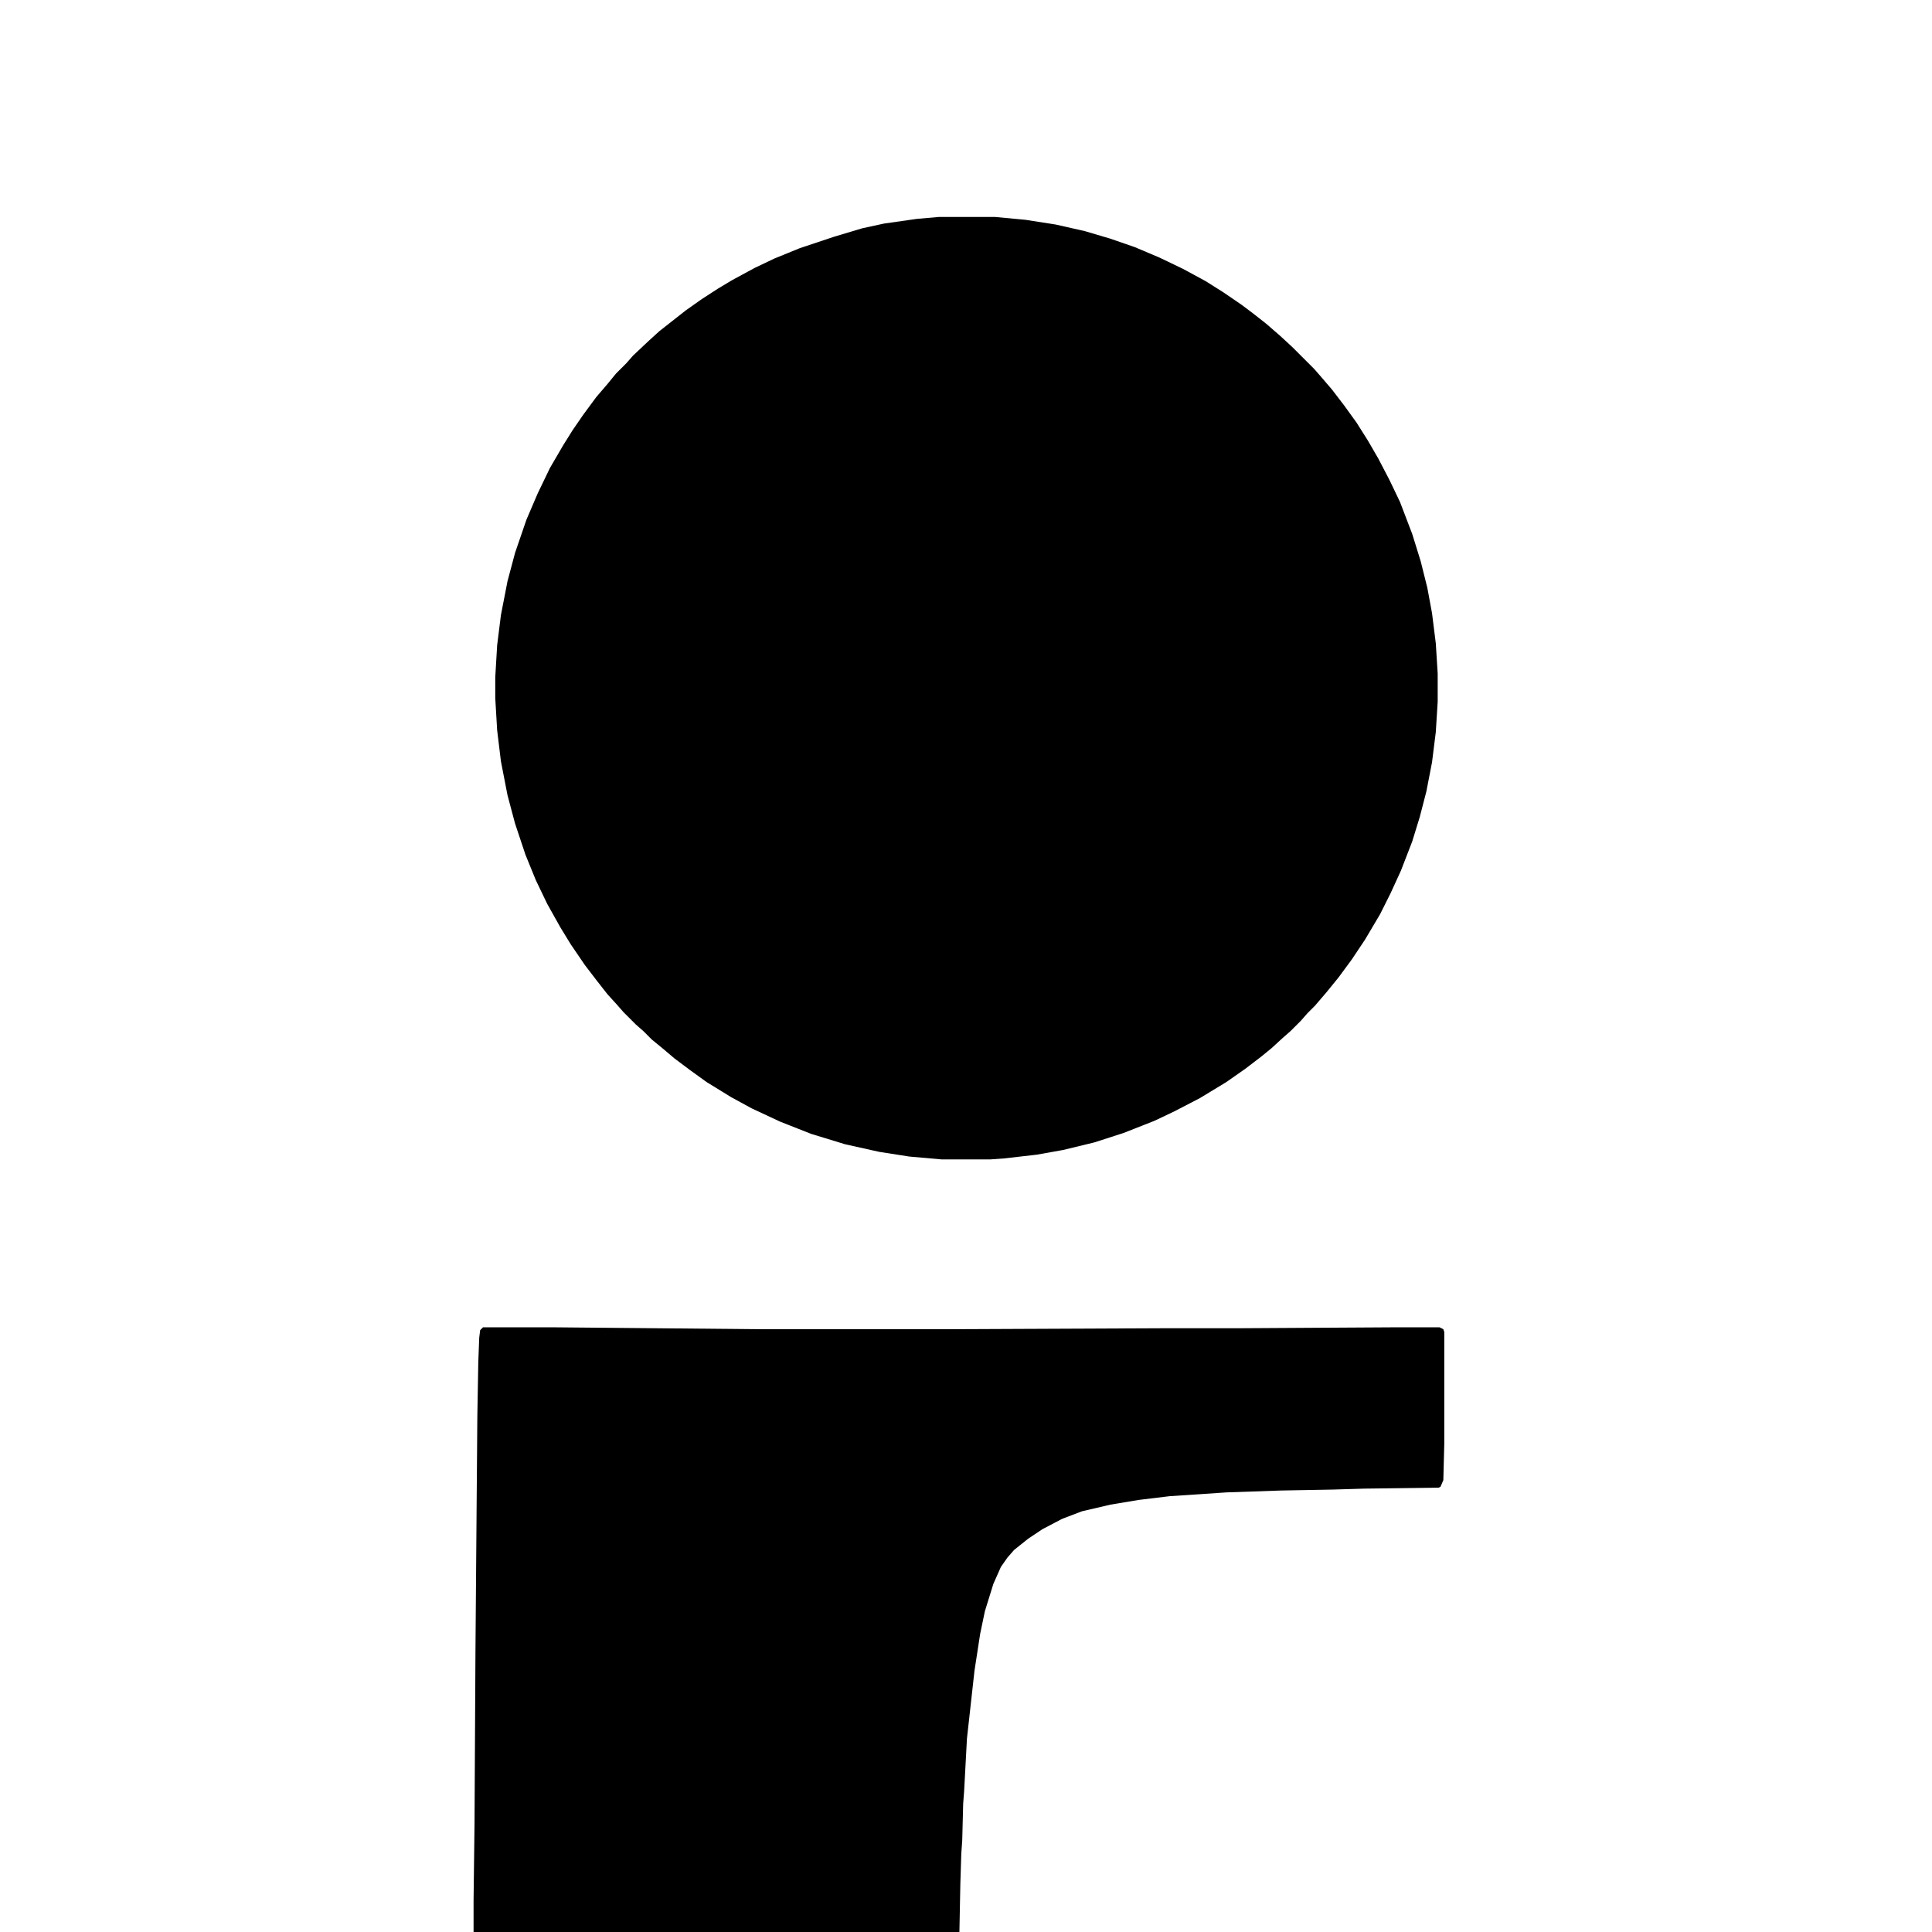
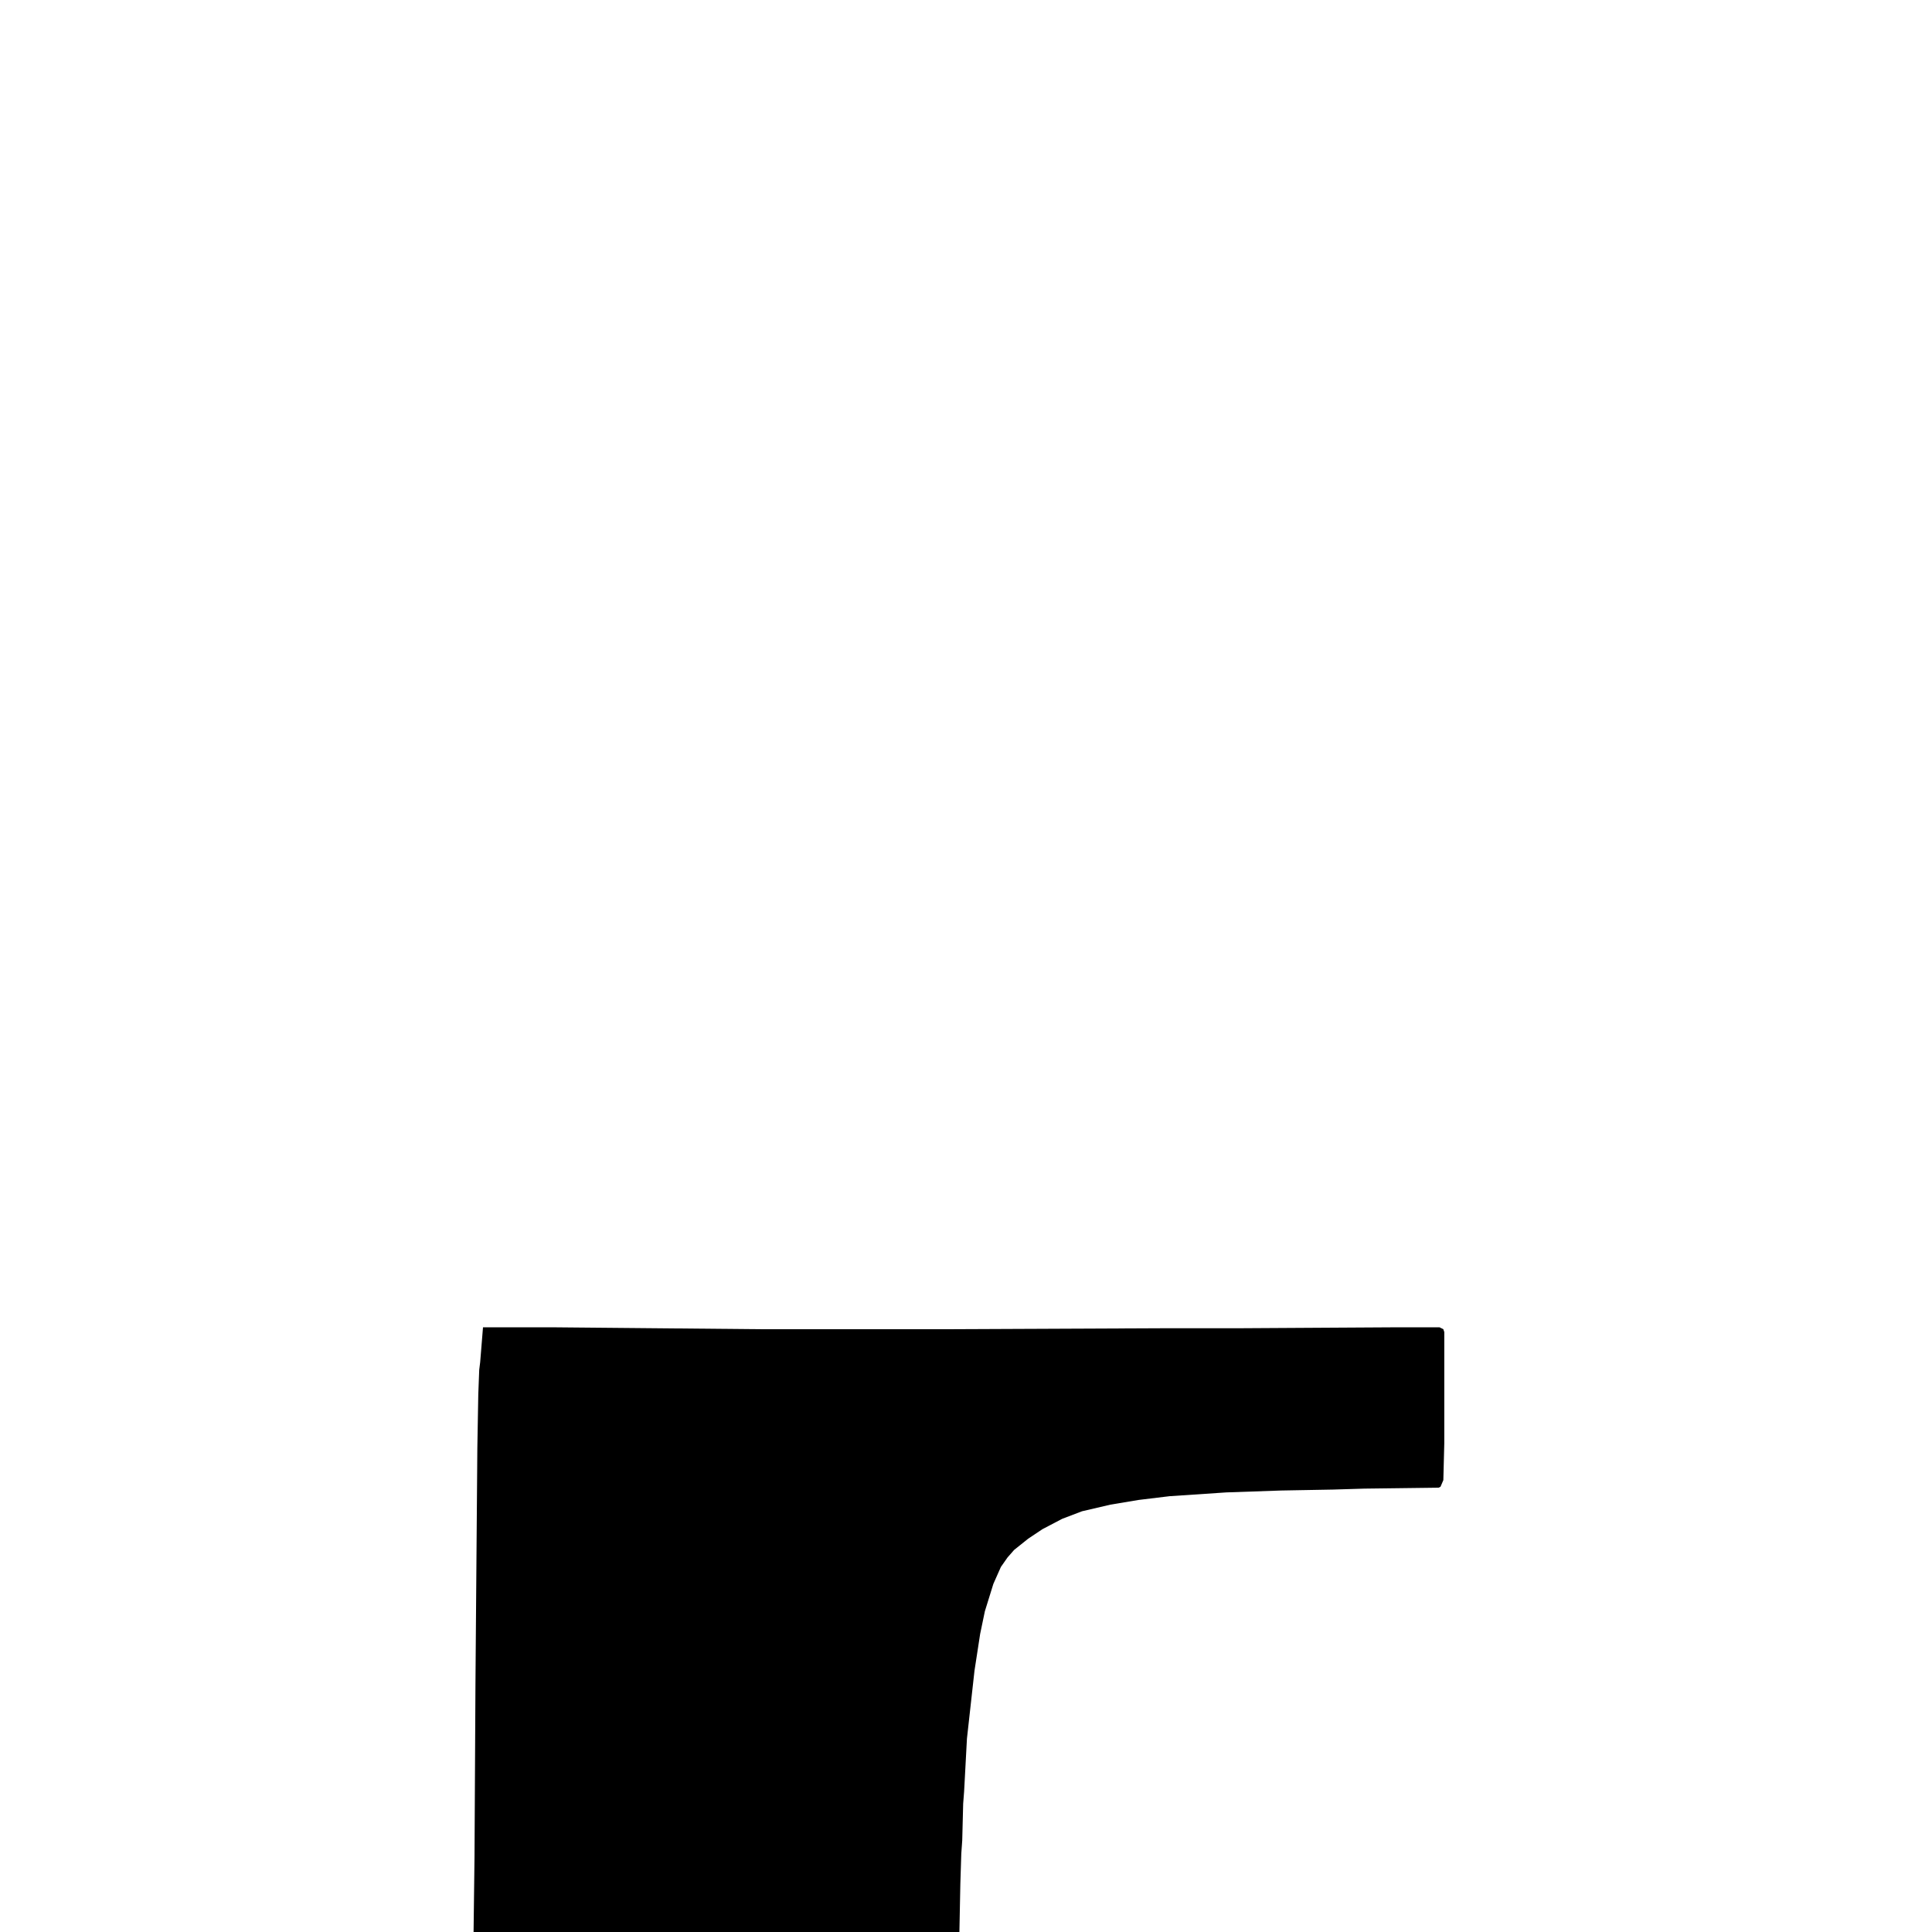
<svg xmlns="http://www.w3.org/2000/svg" version="1.1" viewBox="0 0 2048 2048" width="2048" height="2048">
-   <path transform="translate(995,230)" d="m0 0h60l32 3 32 5 31 7 27 8 26 9 26 11 25 12 24 13 19 12 19 13 12 9 14 11 15 13 13 12 23 23 7 8 12 14 13 17 13 18 12 19 11 19 12 23 11 23 13 34 9 29 7 28 5 27 4 32 2 32v30l-2 32-4 32-6 31-7 27-8 26-12 31-11 24-11 22-16 27-14 21-14 19-13 16-12 14-8 8-7 8-11 11-8 7-12 11-11 9-17 13-20 14-28 17-27 14-21 10-33 13-31 10-33 8-28 5-35 4-14 1h-52l-34-3-32-5-36-8-36-11-33-13-30-14-22-12-26-16-18-13-16-12-13-11-11-9-9-9-8-7-13-13-7-8-10-11-11-14-13-17-15-22-11-18-14-25-12-25-11-27-11-33-8-30-7-36-4-33-2-34v-22l2-34 4-32 7-36 8-30 12-35 12-28 13-27 14-24 10-16 11-16 14-19 12-14 9-11 11-11 7-8 17-16 11-10 28-22 17-12 17-11 15-9 24-13 21-10 27-11 36-12 30-9 23-5 35-5z" />
-   <path transform="translate(512,1407)" d="m0 0h75l217 2h200l228-1h79l167-1h48l4 2 1 3v118l-1 39-3 7-2 1-79 1-33 1-55 1-58 2-60 4-33 4-30 5-30 7-21 8-21 11-15 10-15 12-7 8-7 10-8 18-9 29-5 24-6 39-8 72-3 56-1 13-1 39-1 14-1 32-1 51h-515v-34l1-80 1-183 2-250 1-57 1-26 1-8z" />
+   <path transform="translate(512,1407)" d="m0 0h75l217 2h200l228-1h79l167-1h48l4 2 1 3v118l-1 39-3 7-2 1-79 1-33 1-55 1-58 2-60 4-33 4-30 5-30 7-21 8-21 11-15 10-15 12-7 8-7 10-8 18-9 29-5 24-6 39-8 72-3 56-1 13-1 39-1 14-1 32-1 51h-515l1-80 1-183 2-250 1-57 1-26 1-8z" />
</svg>